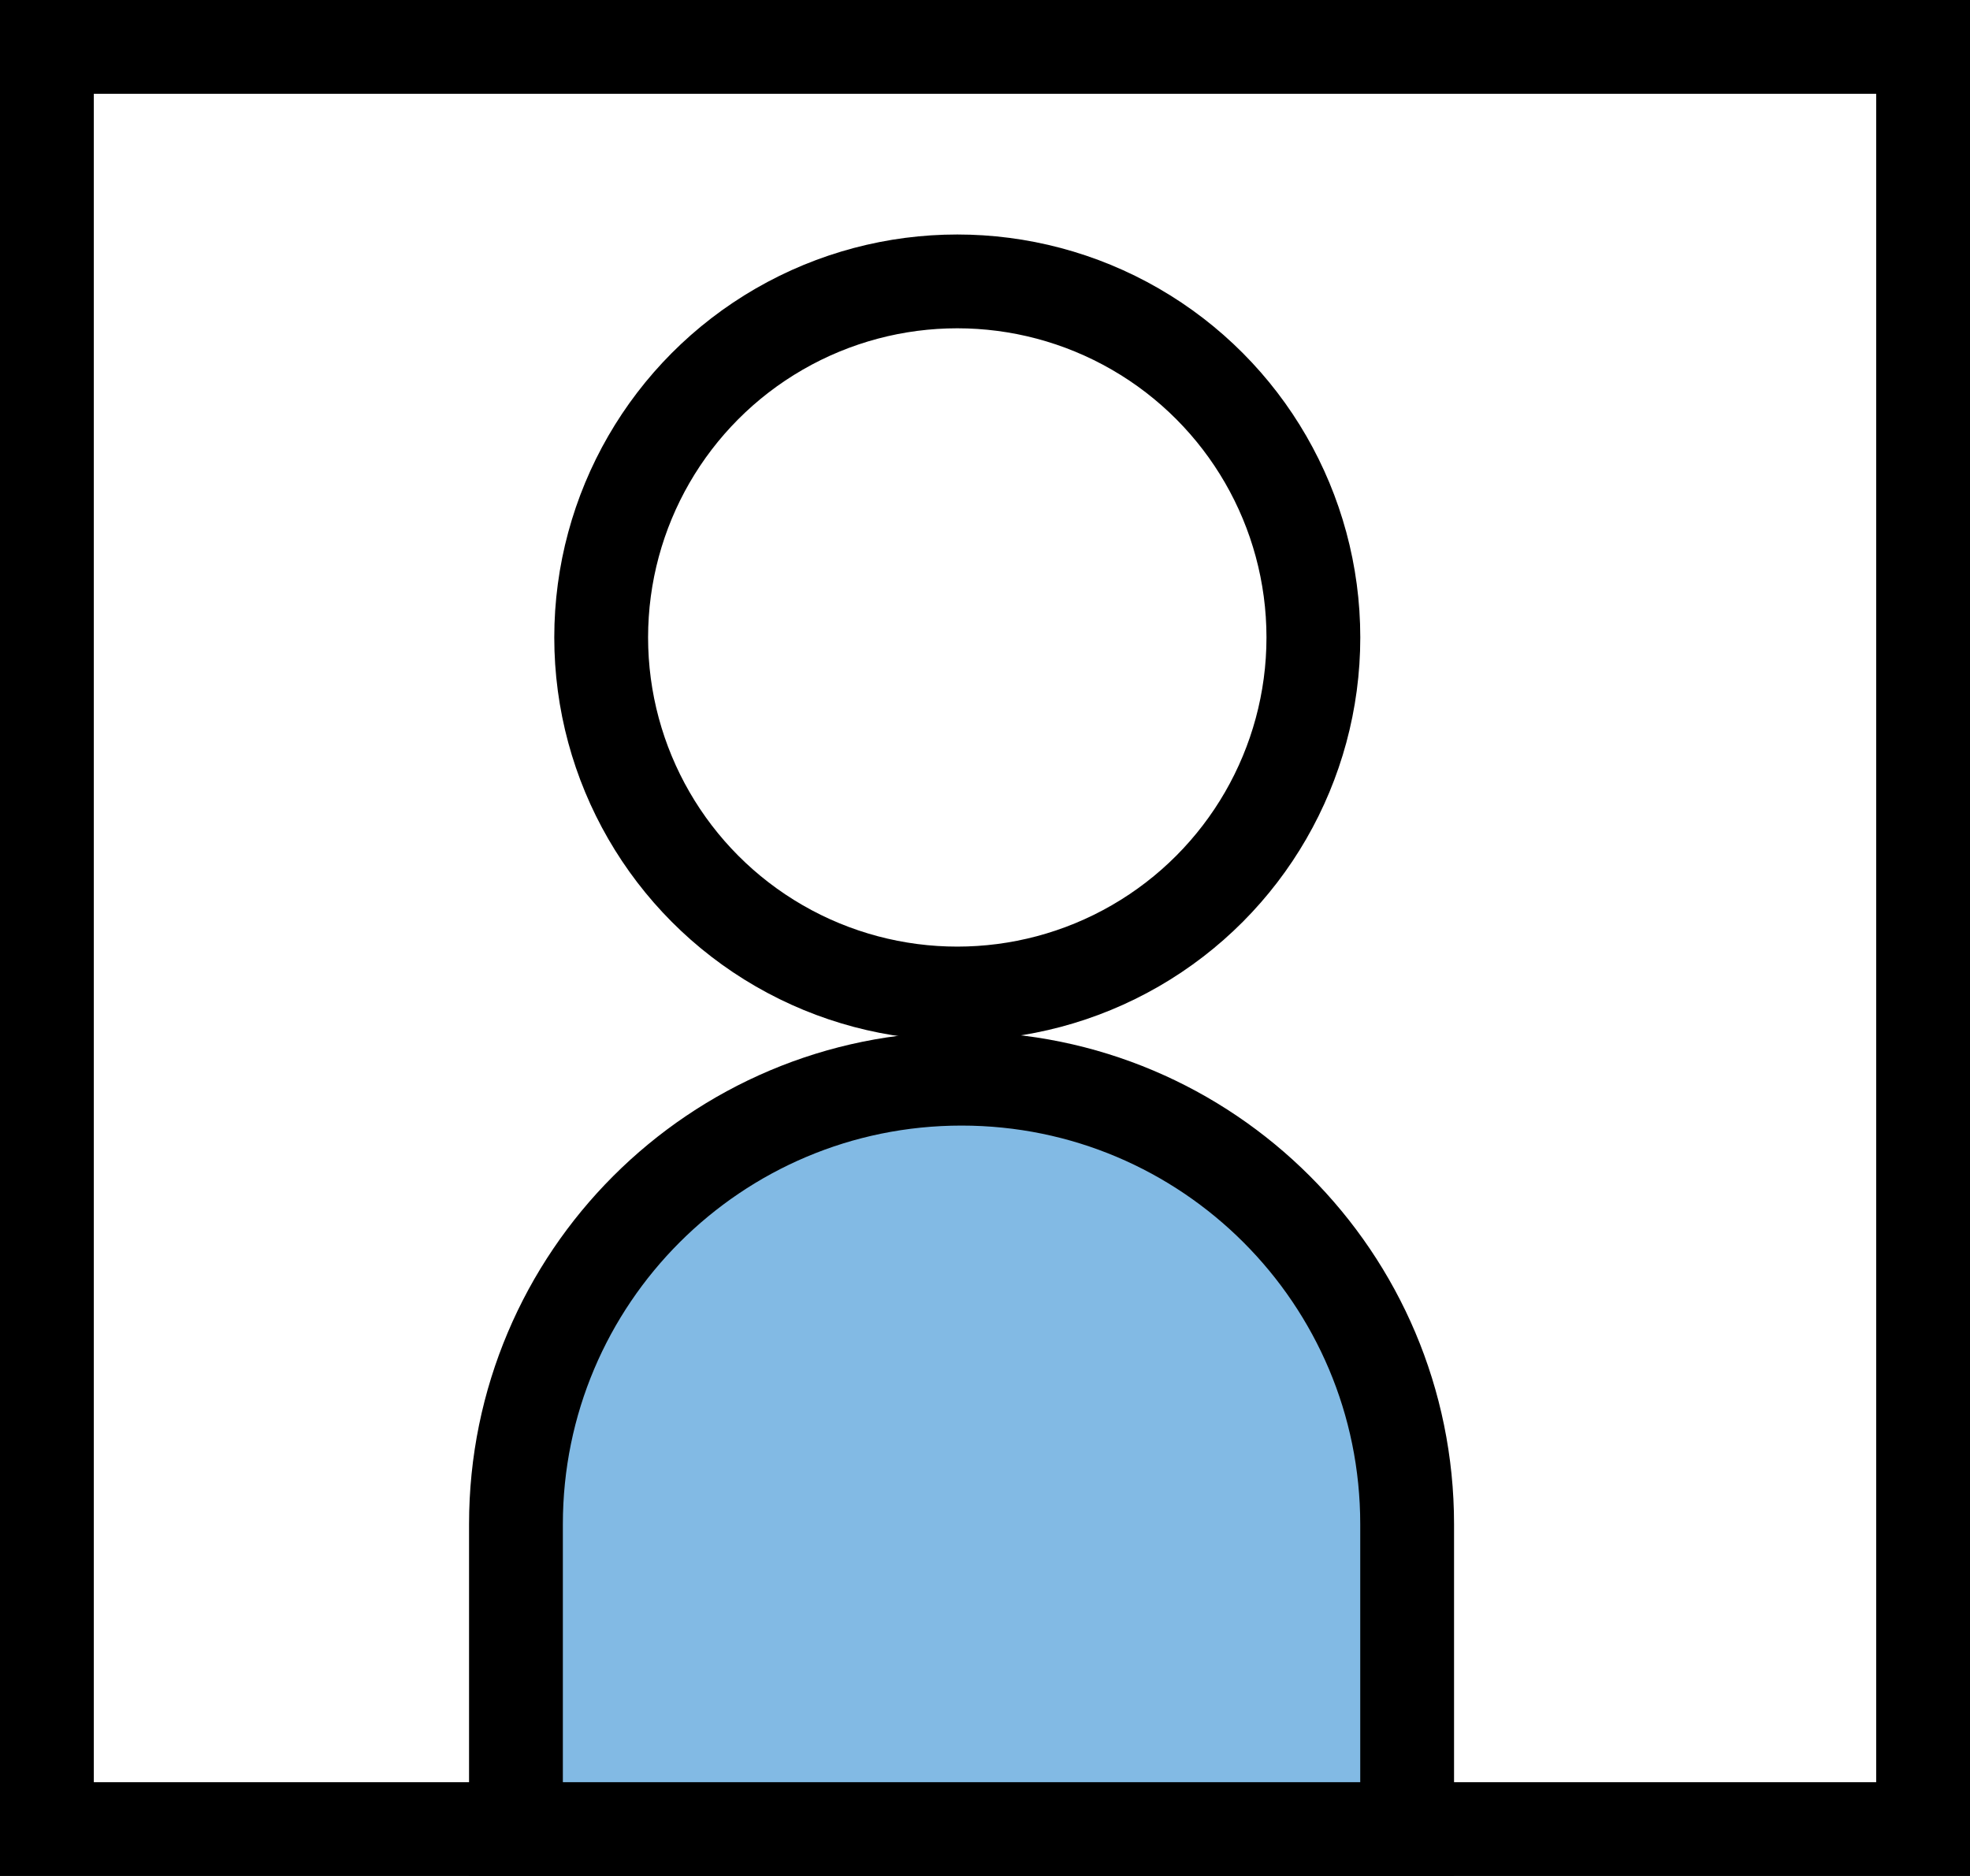
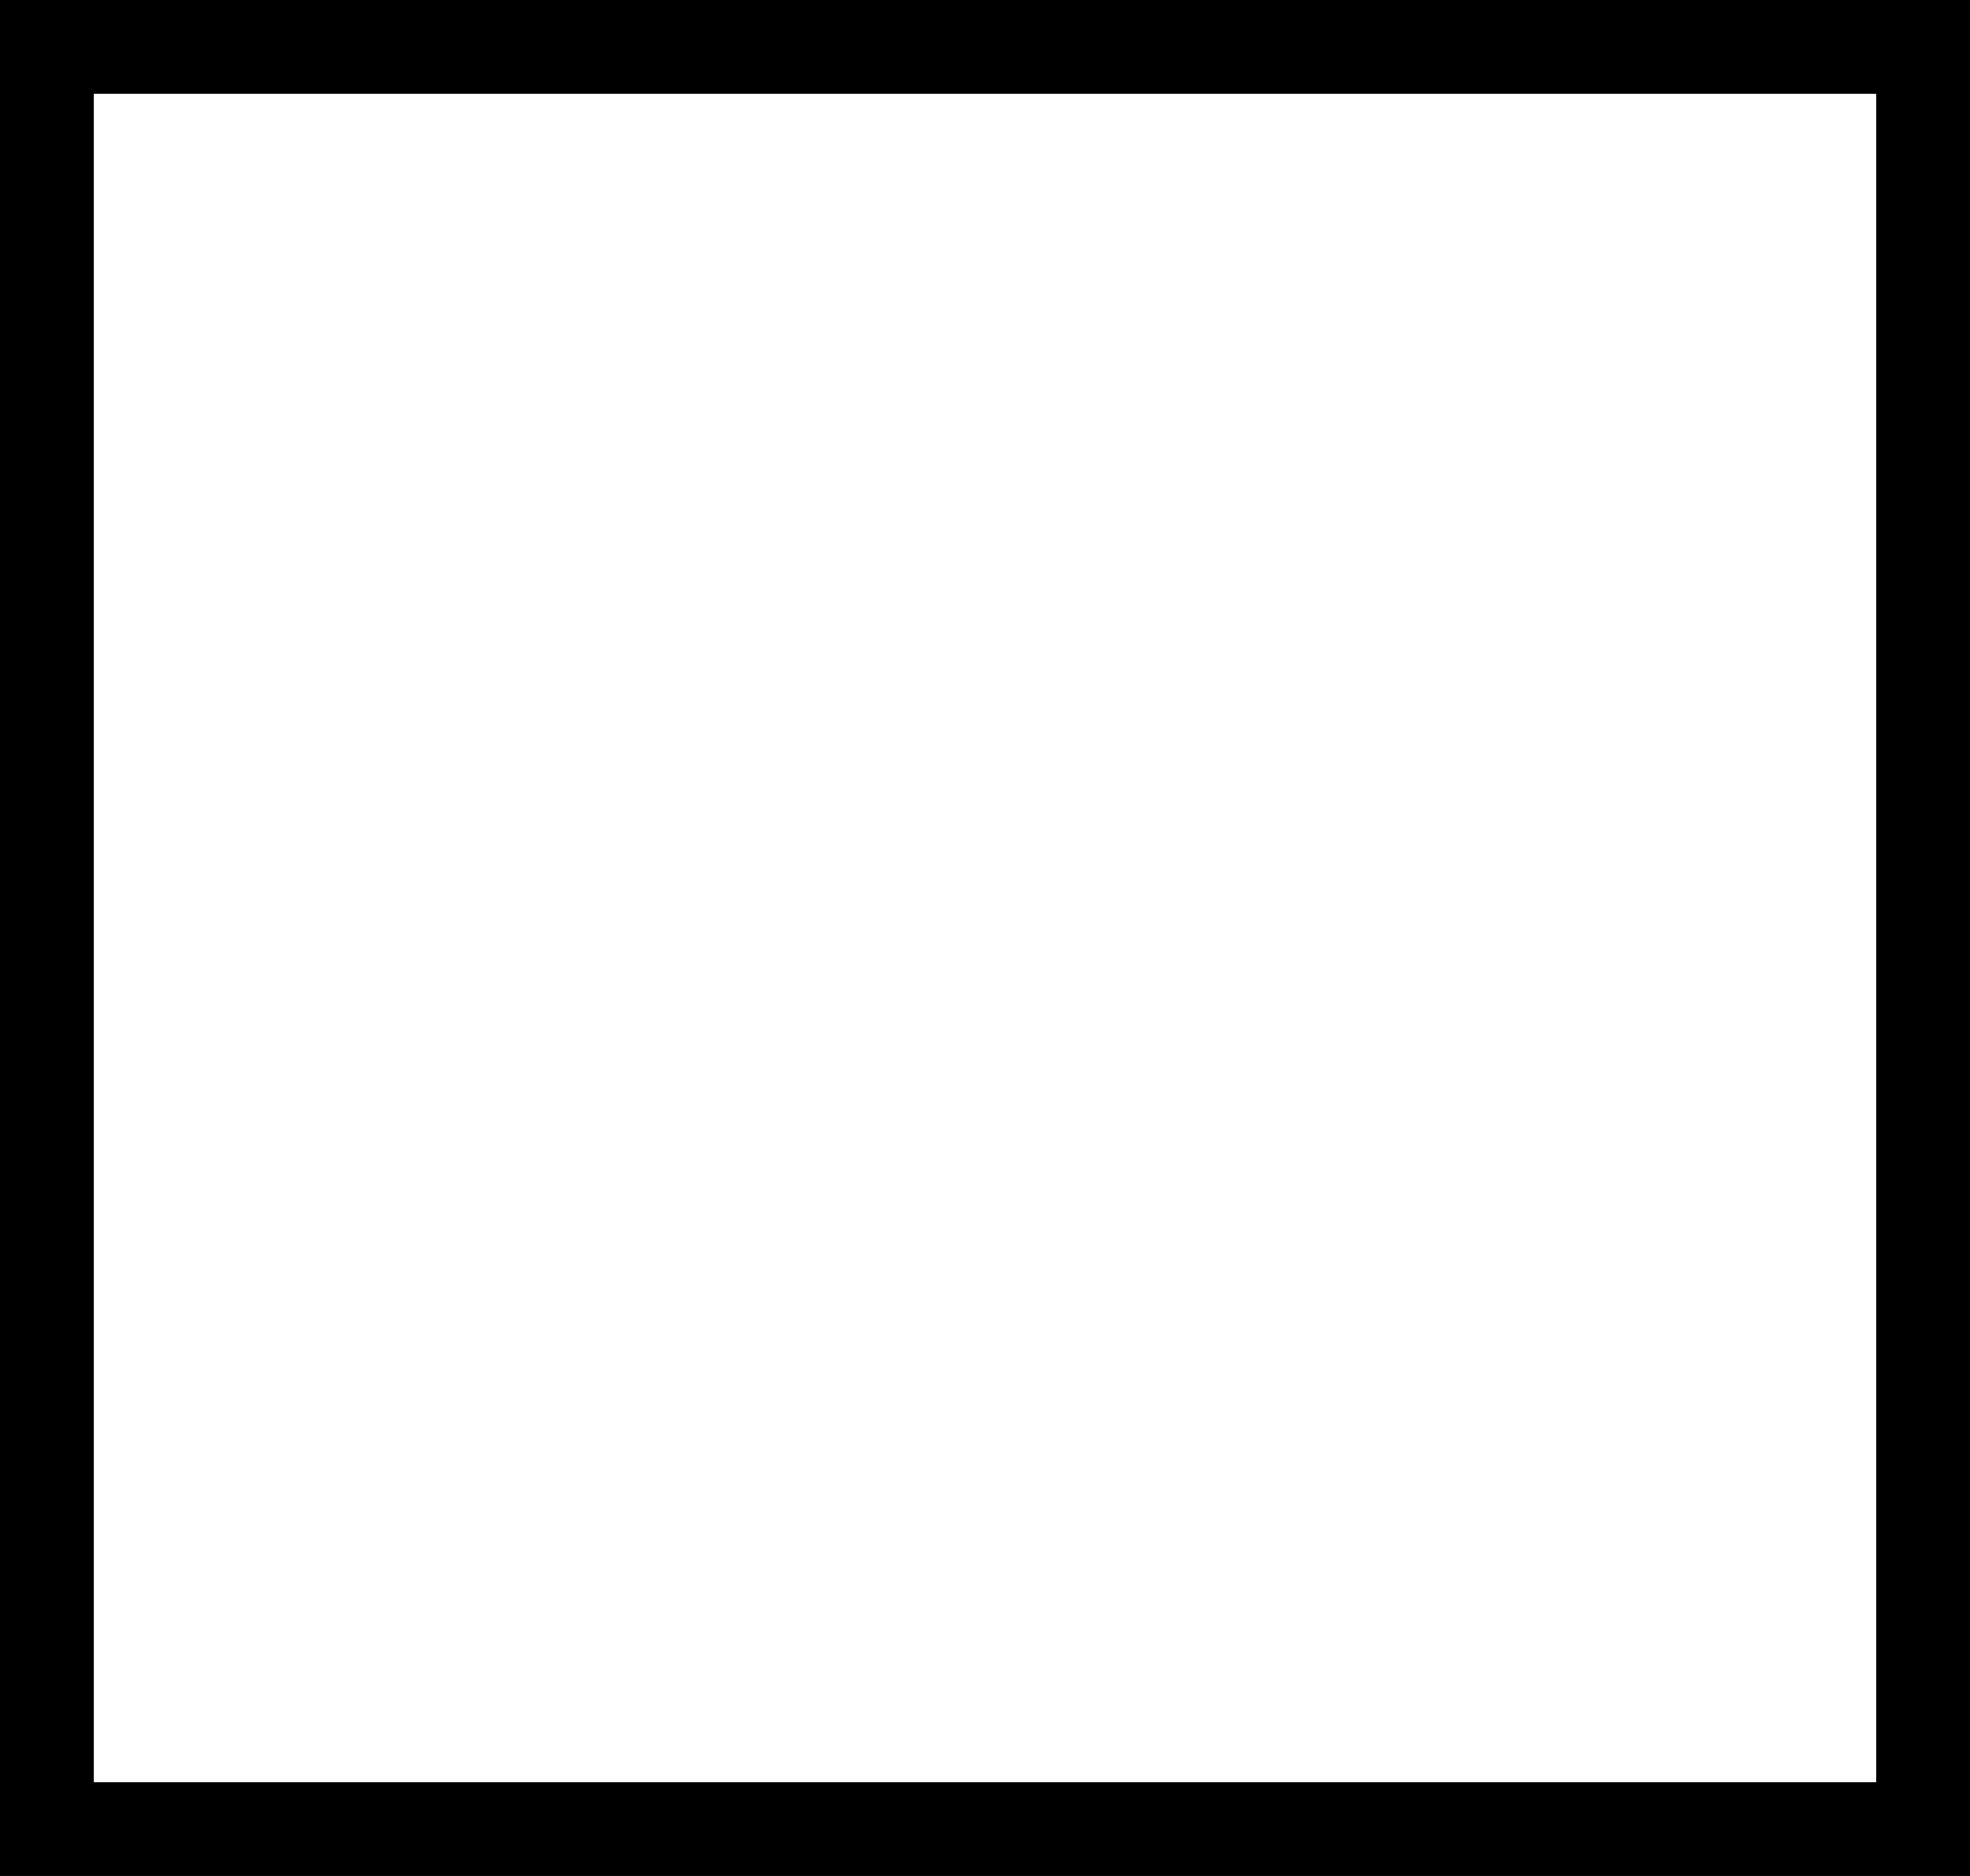
<svg xmlns="http://www.w3.org/2000/svg" width="42" height="40" viewBox="0 0 42 40" fill="none">
  <rect x="0" y="0" width="42" height="40" fill="#808080" stroke="none" />
  <rect x="1" y="1" width="40" height="38" fill="white" stroke="black" stroke-width="2" />
-   <path d="M11 32.5C11 27.253 15.253 23 20.5 23C25.747 23 30 27.253 30 32.5V39H11V32.5Z" fill="#82BAE4" stroke="black" stroke-width="2" />
-   <circle cx="20.409" cy="13.592" r="7.592" stroke="black" stroke-width="2" />
</svg>